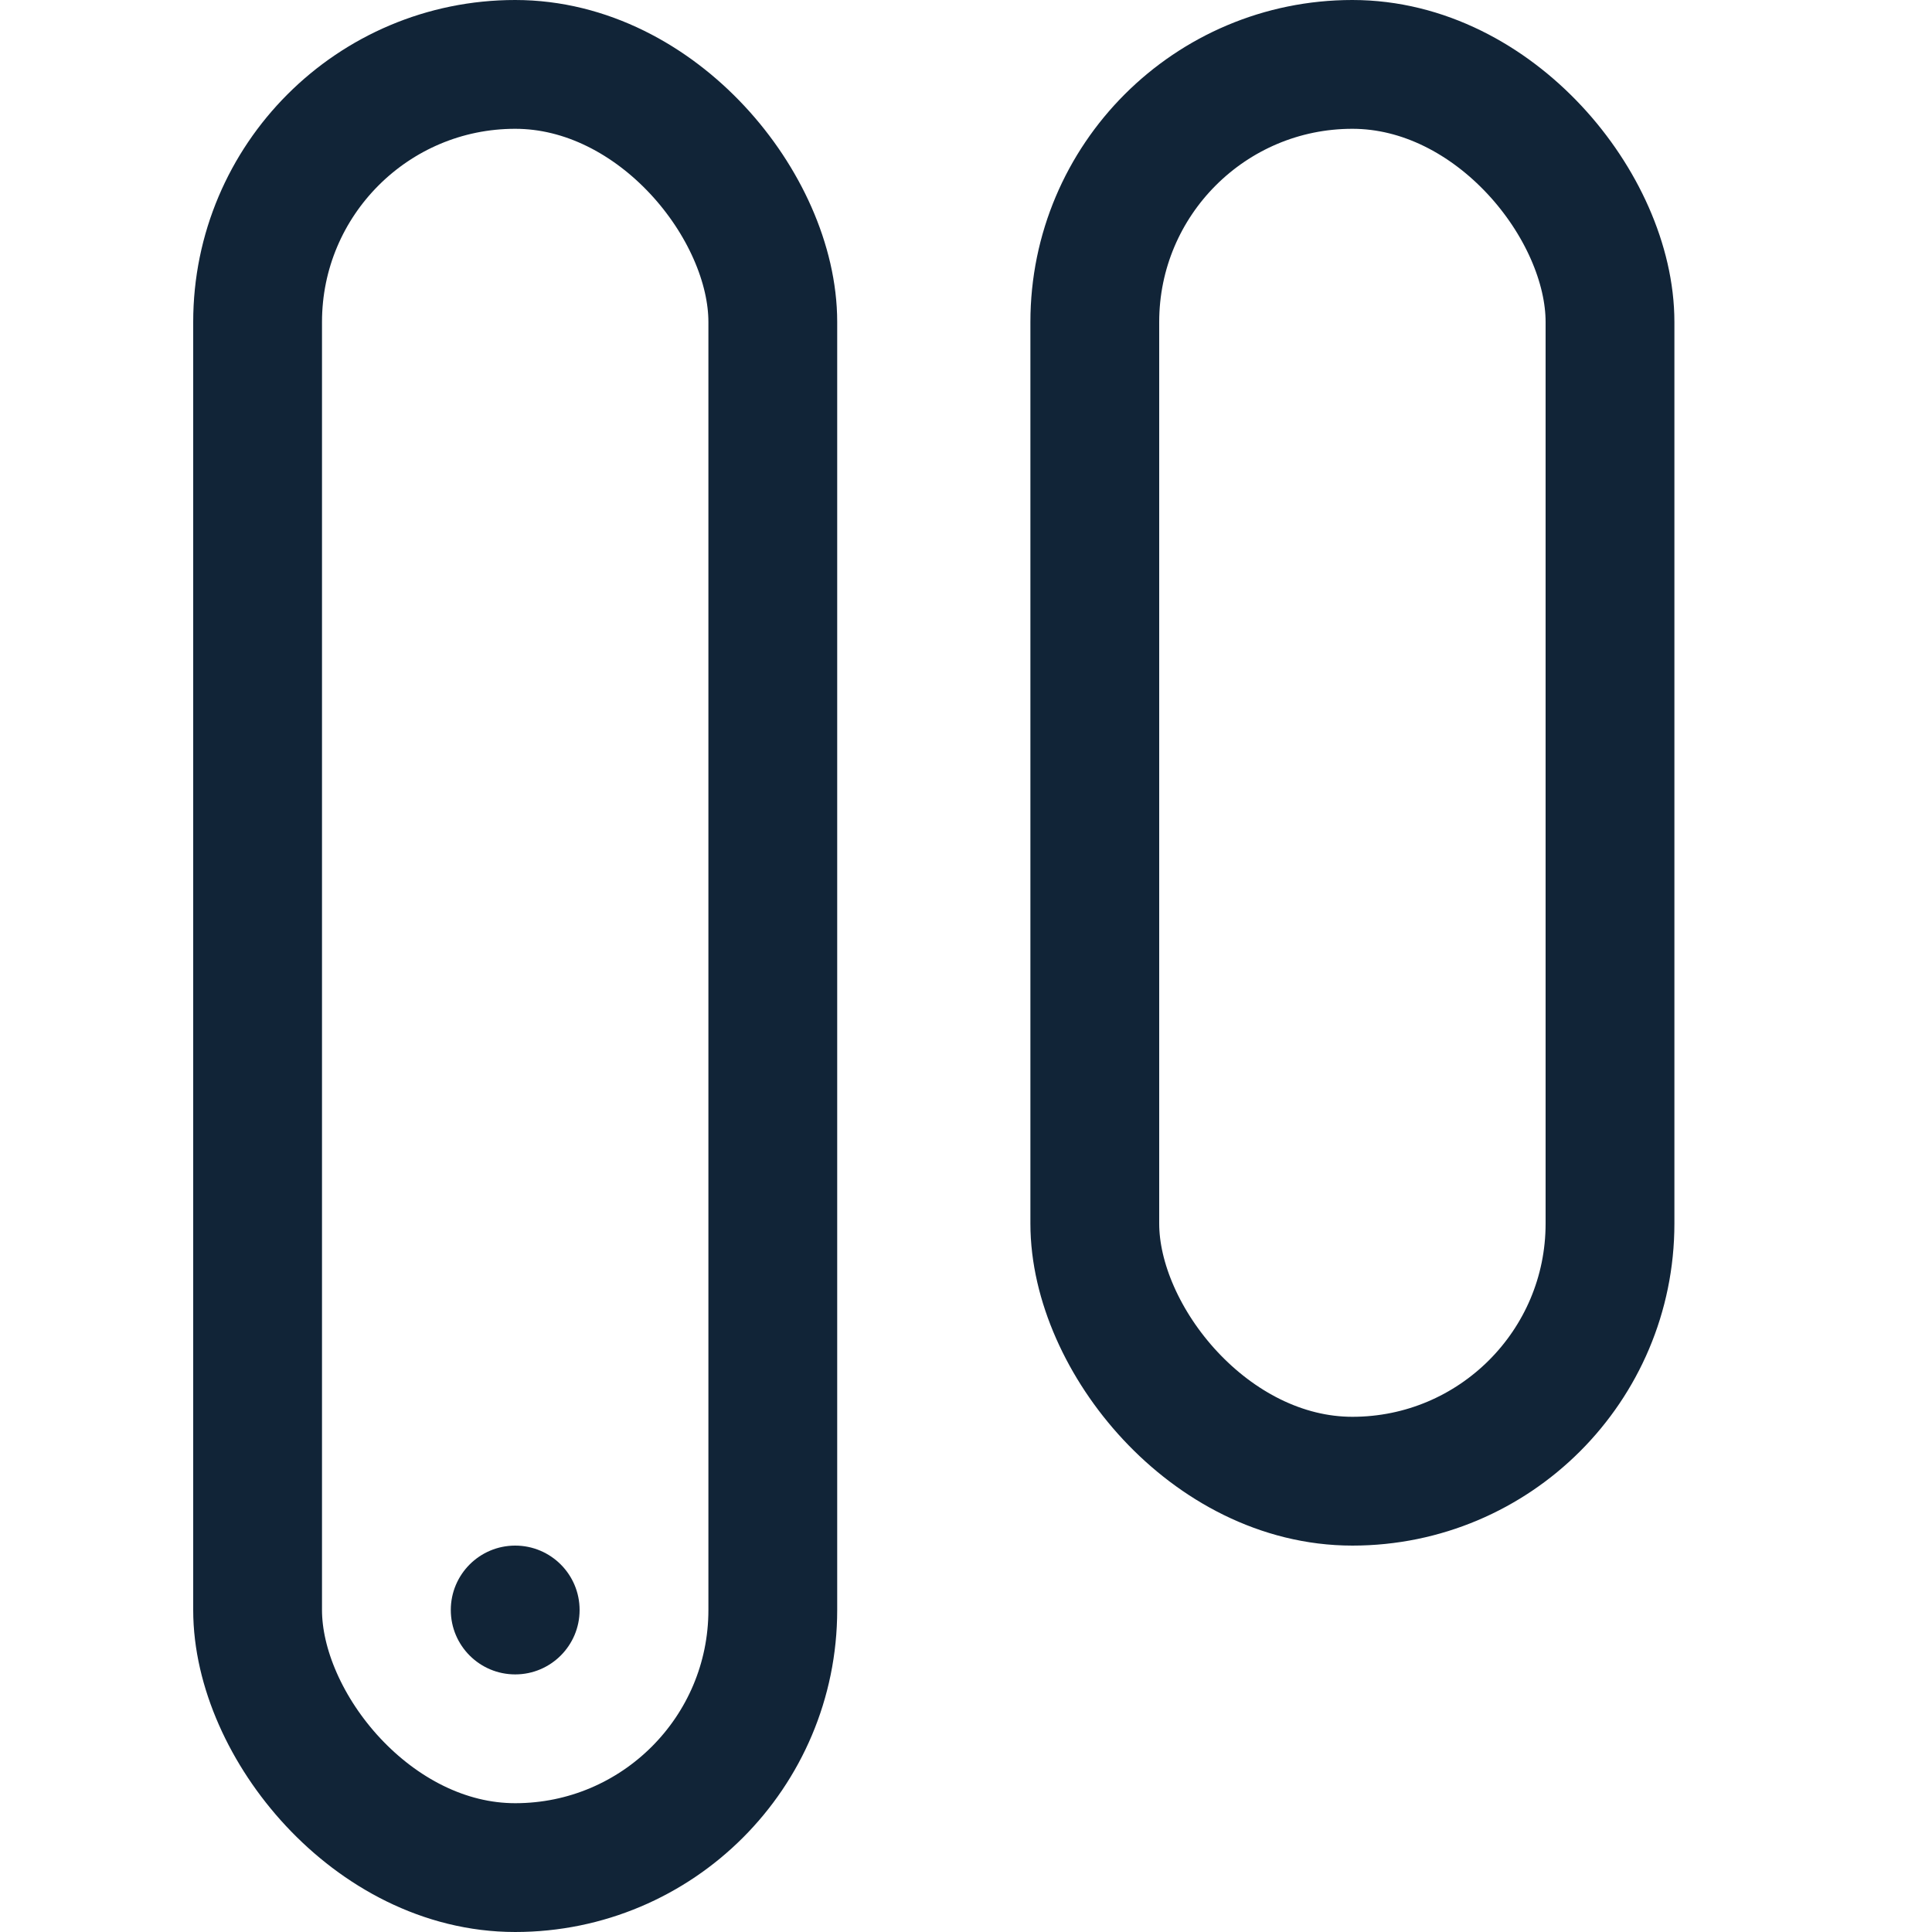
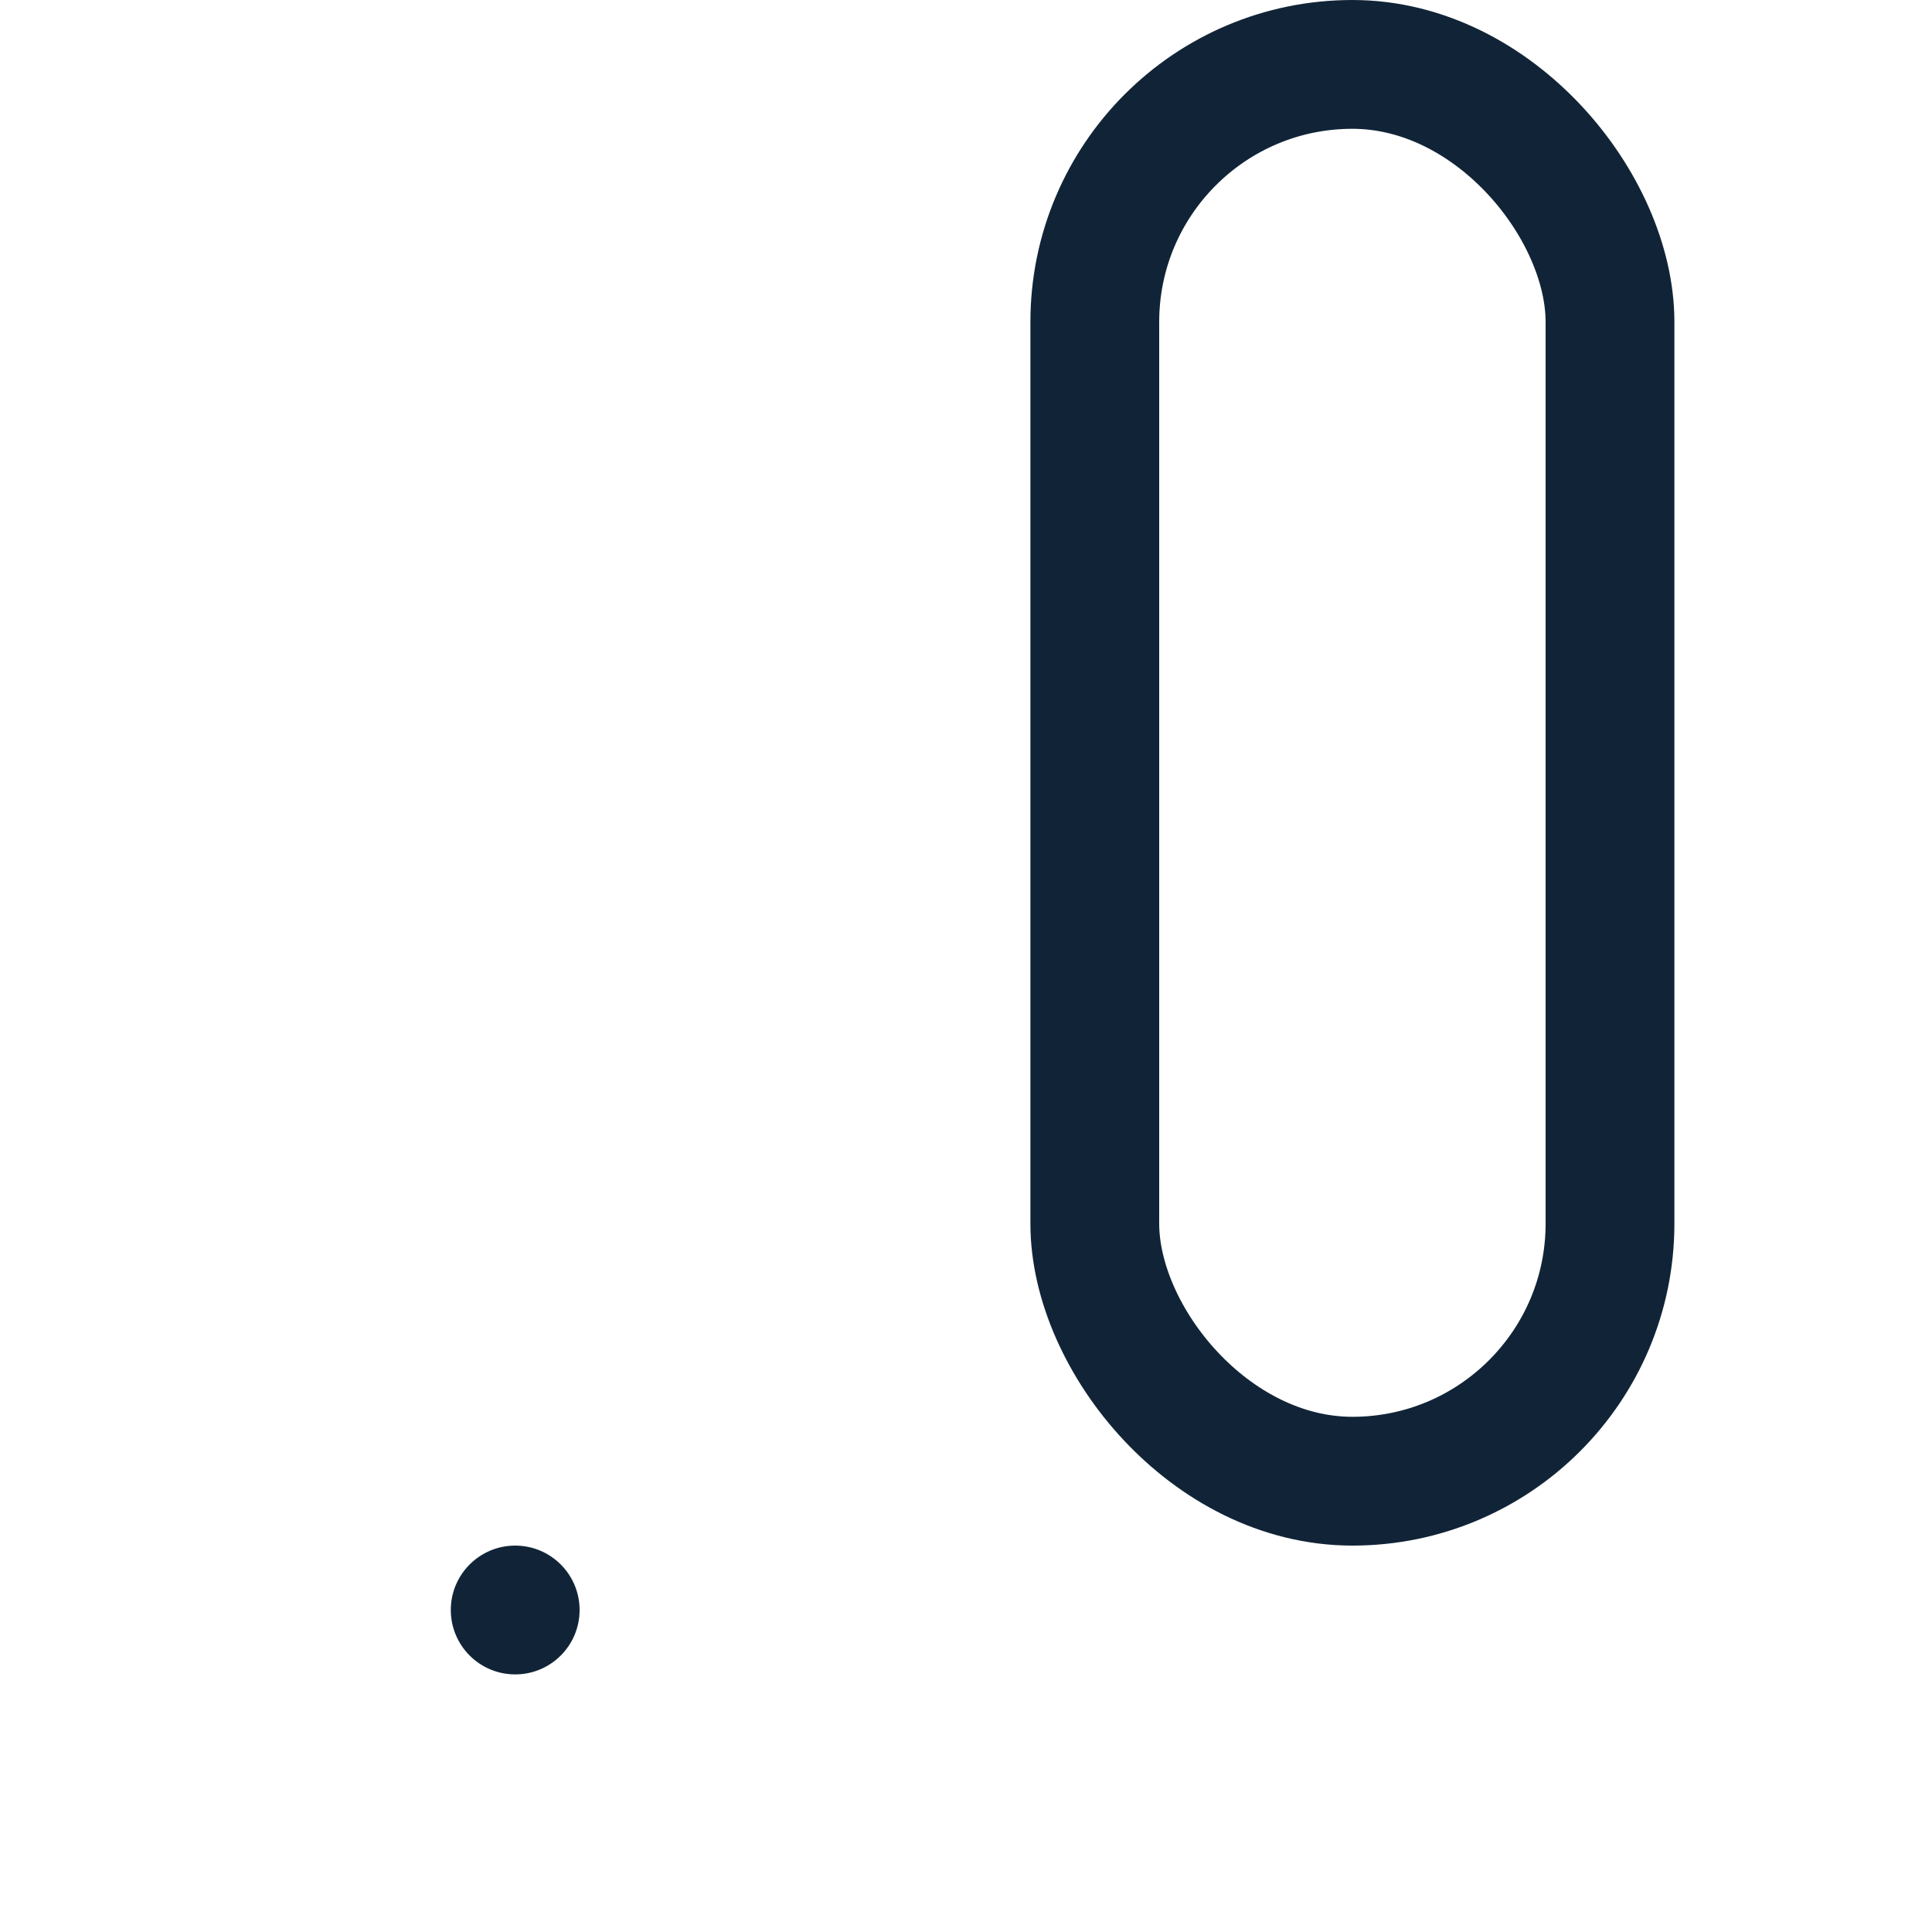
<svg xmlns="http://www.w3.org/2000/svg" width="30" height="30" viewBox="0 0 30 30" fill="none">
  <g id="door-sensor">
-     <rect id="Rectangle 205" x="4" y="1" width="8" height="28" rx="4" stroke="#112437" stroke-width="2" />
    <circle id="Ellipse 24" cx="8" cy="25" r="1" fill="#112437" />
    <rect id="Rectangle 206" x="17" y="1" width="8" height="22" rx="4" stroke="#112437" stroke-width="2" />
  </g>
</svg>